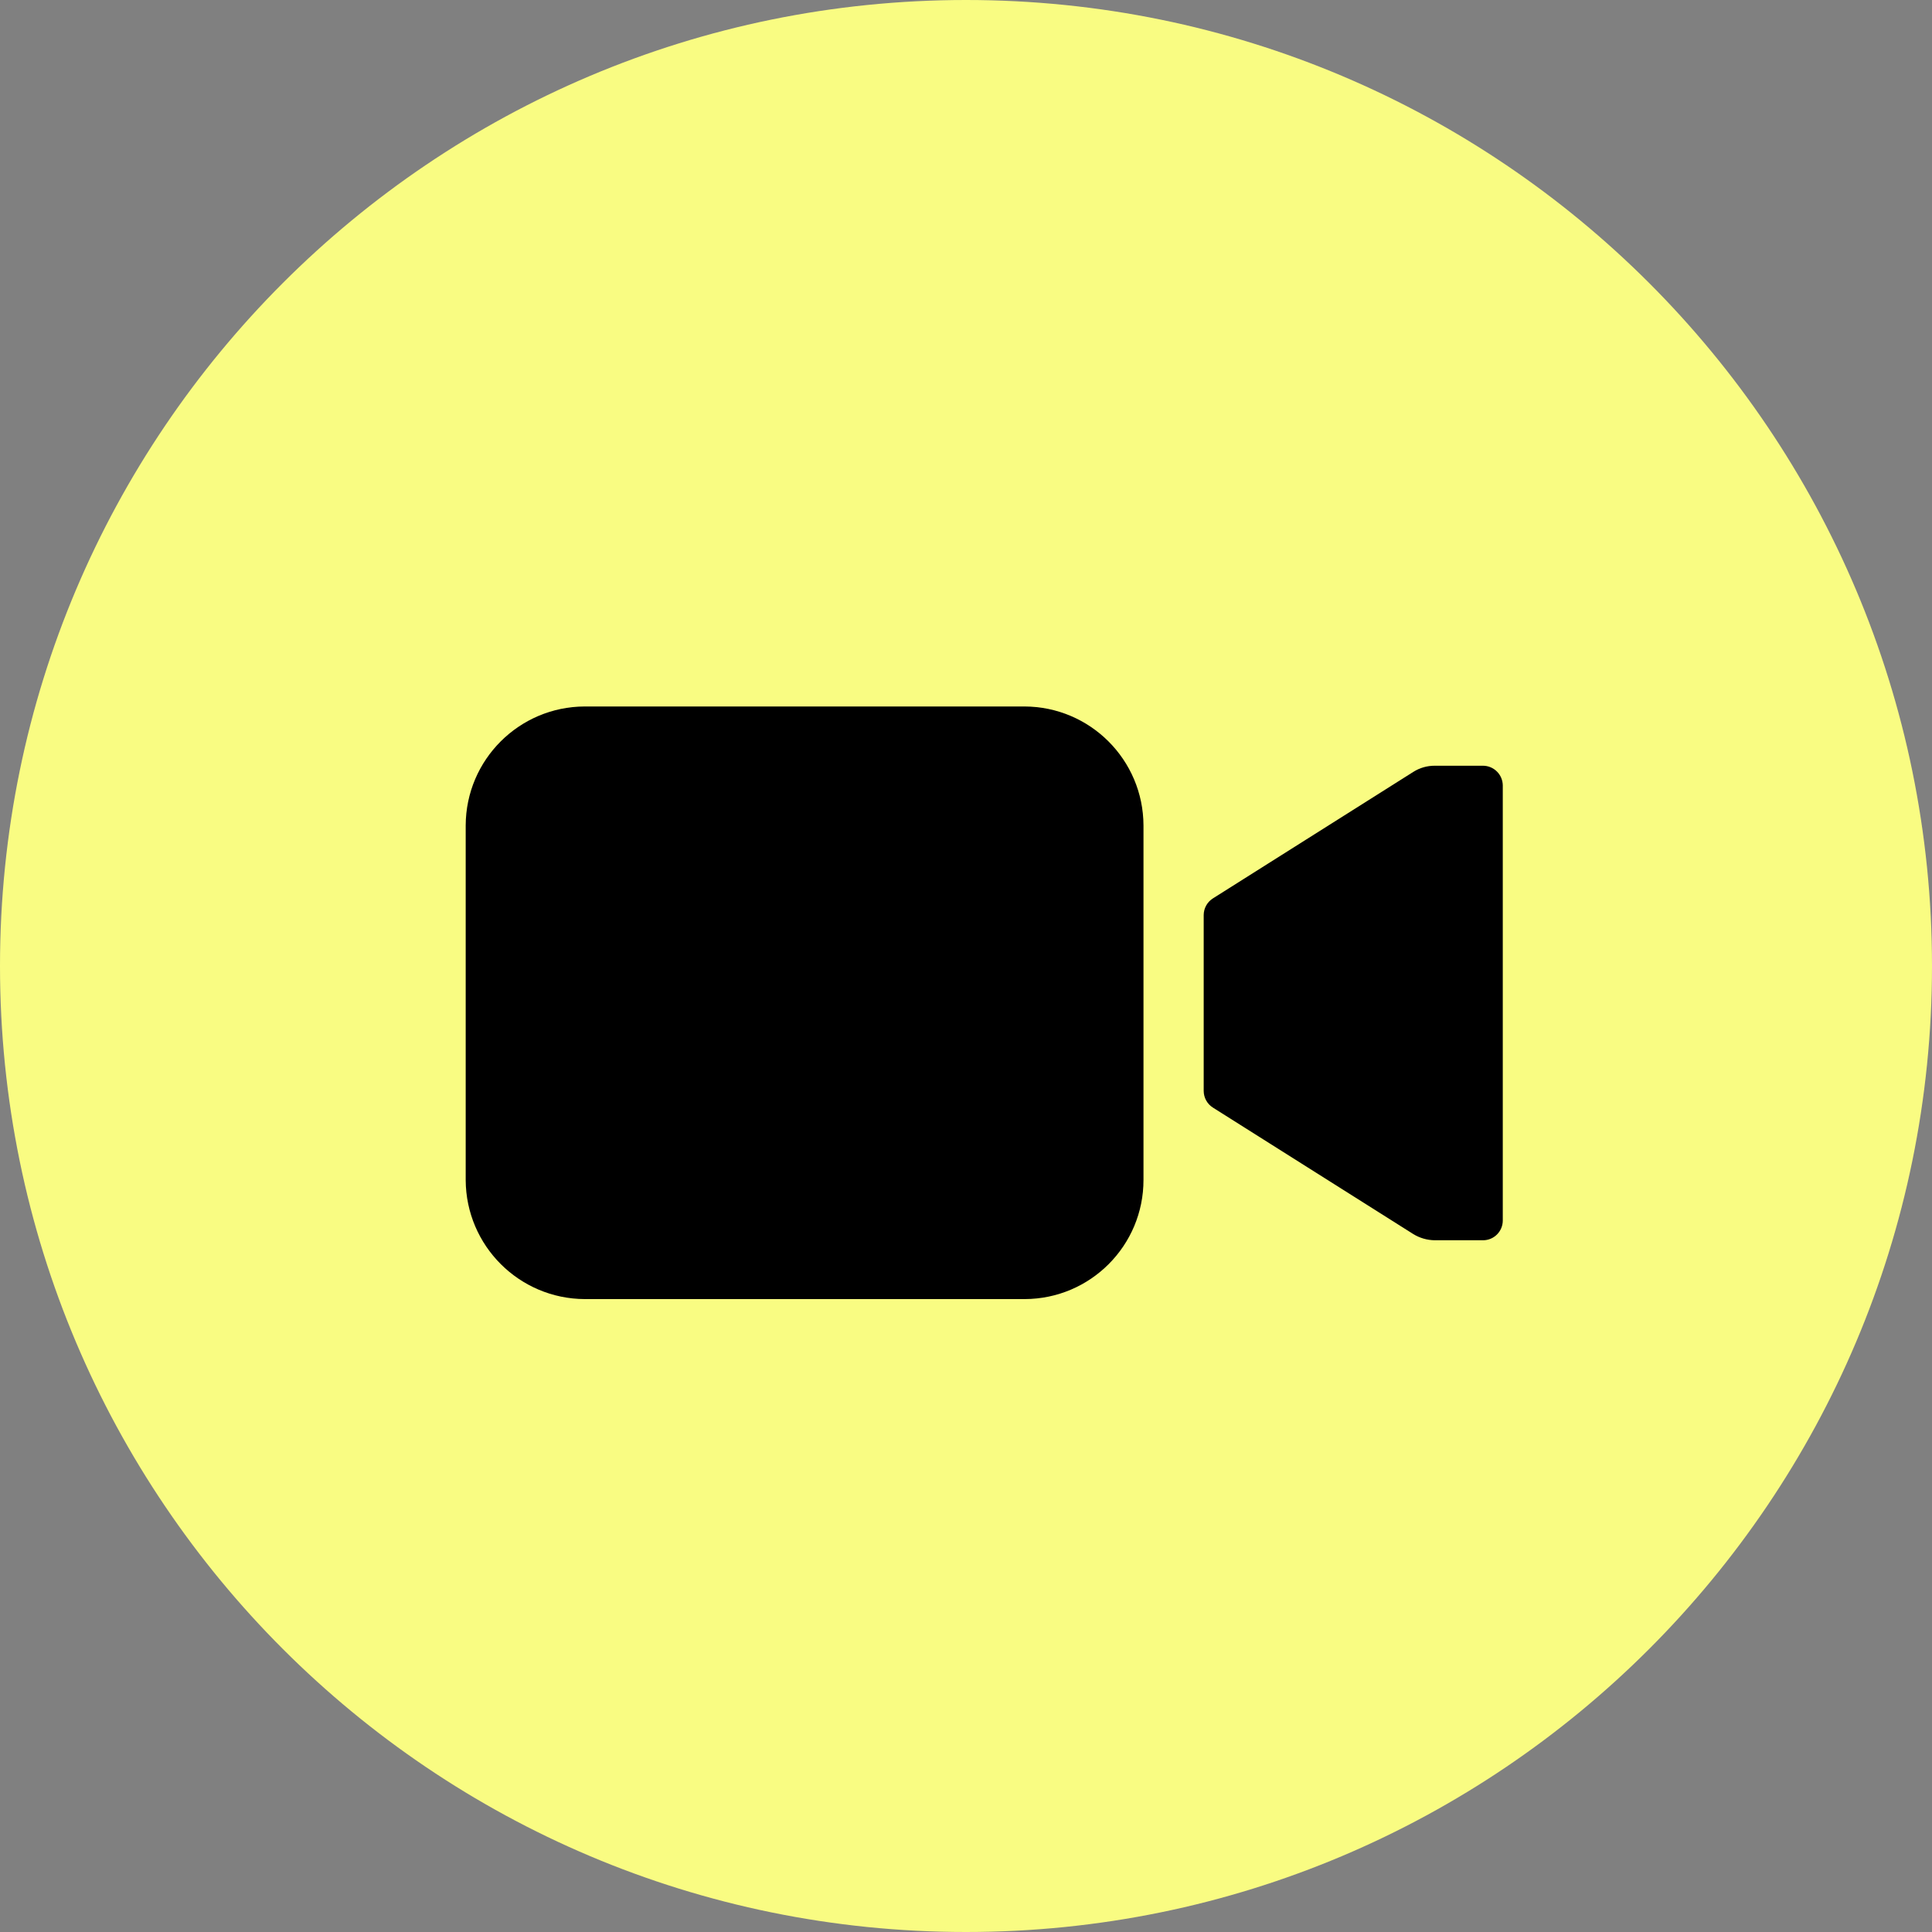
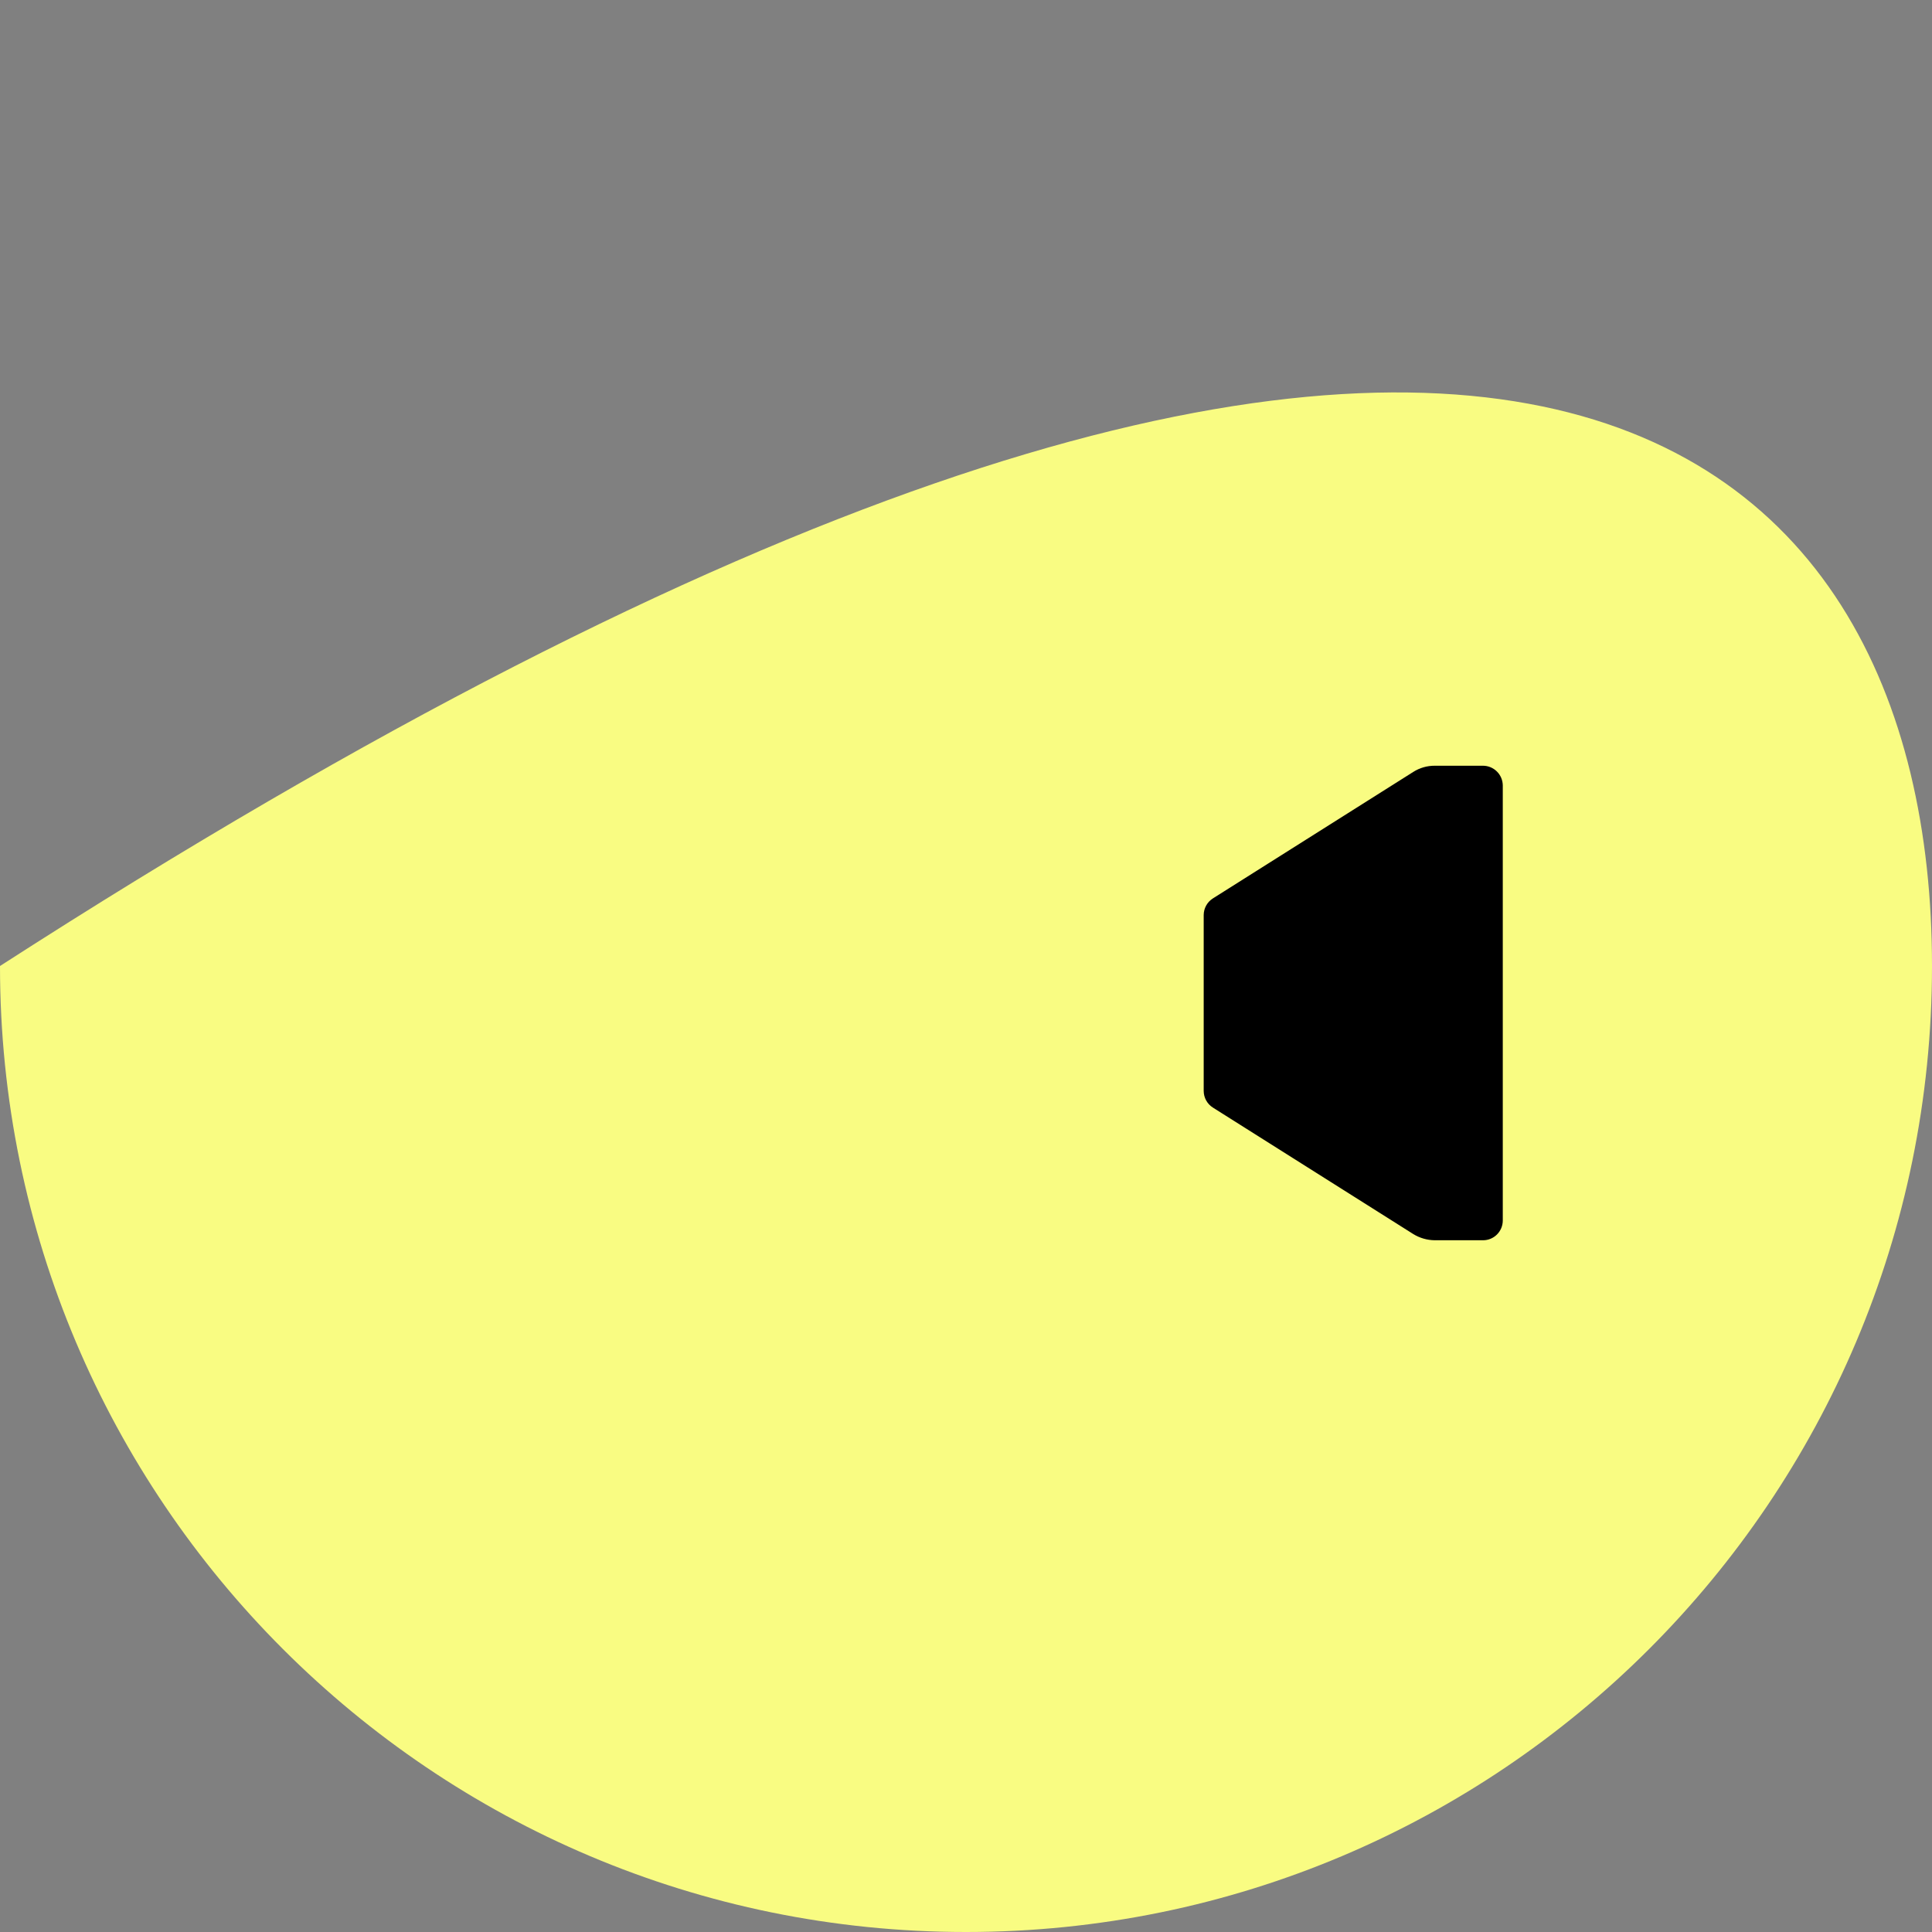
<svg xmlns="http://www.w3.org/2000/svg" width="67" height="67" viewBox="0 0 67 67">
  <rect x="0" y="0" width="67" height="67" fill="#808080" stroke="none" />
  <g id="Video">
-     <path id="Ellipse4" fill="#f9fc82" stroke="none" d="M 67 33.5 C 67 52.002 52.002 67 33.5 67 C 14.998 67 0 52.002 0 33.5 C 0 14.998 14.998 0 33.5 0 C 52.002 0 67 14.998 67 33.5 Z" />
+     <path id="Ellipse4" fill="#f9fc82" stroke="none" d="M 67 33.5 C 67 52.002 52.002 67 33.5 67 C 14.998 67 0 52.002 0 33.5 C 52.002 0 67 14.998 67 33.5 Z" />
    <g id="Iconionic-ios-videocam">
      <path id="Path3854" fill="#000000" stroke="none" d="M 49.754 26.555 C 49.489 26.554 49.23 26.629 49.007 26.772 L 42.064 31.155 C 41.865 31.28 41.744 31.498 41.743 31.733 L 41.743 37.833 C 41.744 38.068 41.865 38.286 42.064 38.411 L 49.008 42.794 C 49.232 42.933 49.491 43.008 49.755 43.011 L 51.425 43.011 C 51.607 43.013 51.782 42.942 51.912 42.813 C 52.041 42.685 52.114 42.511 52.115 42.329 L 52.115 27.237 C 52.111 26.859 51.803 26.554 51.425 26.555 Z" />
-       <path id="Path3855" fill="#000000" stroke="none" d="M 35.537 45.051 L 20.284 45.051 C 18.007 45.044 16.162 43.202 16.15 40.925 L 16.15 28.625 C 16.158 26.35 18.001 24.508 20.276 24.5 L 35.529 24.5 C 37.805 24.508 39.647 26.35 39.655 28.626 L 39.655 40.916 C 39.658 43.194 37.815 45.044 35.537 45.051 Z" />
    </g>
  </g>
</svg>